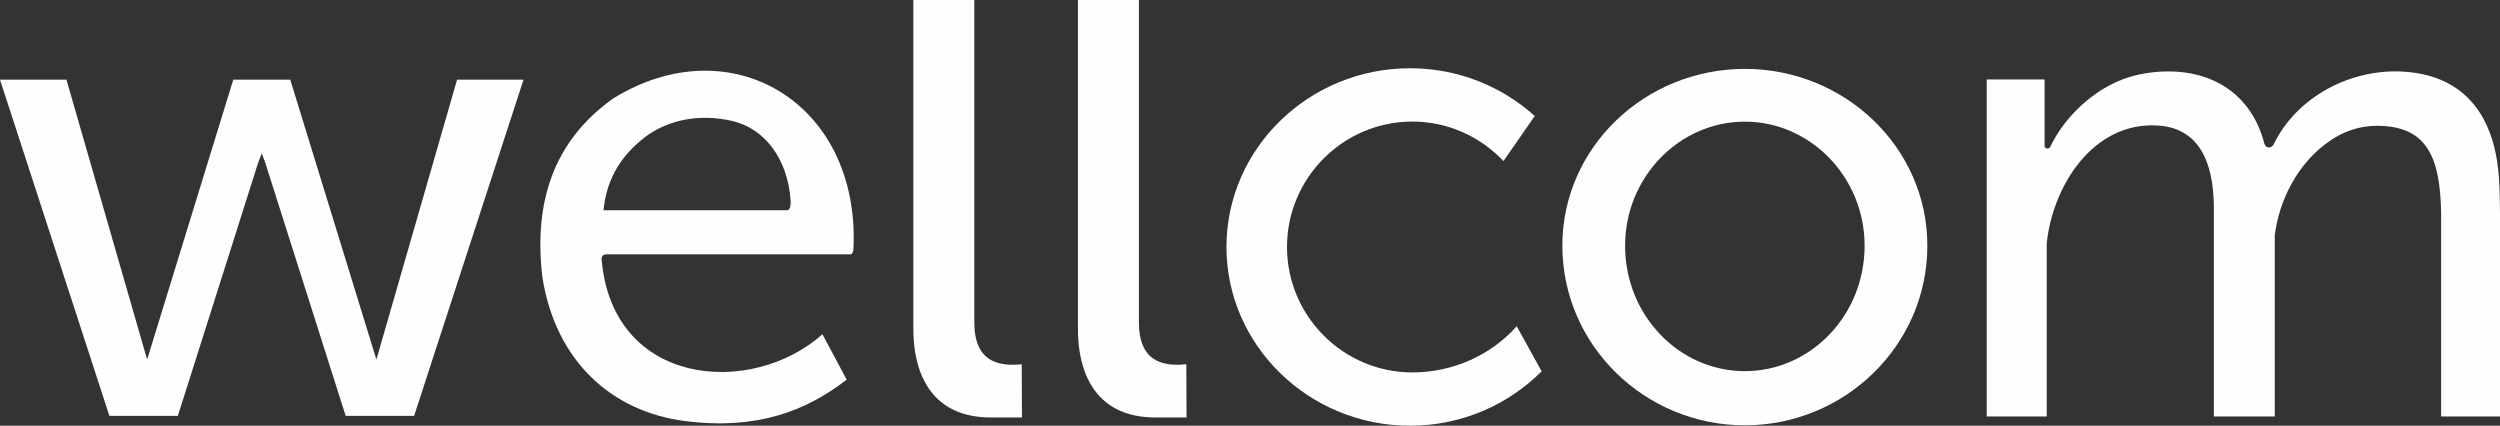
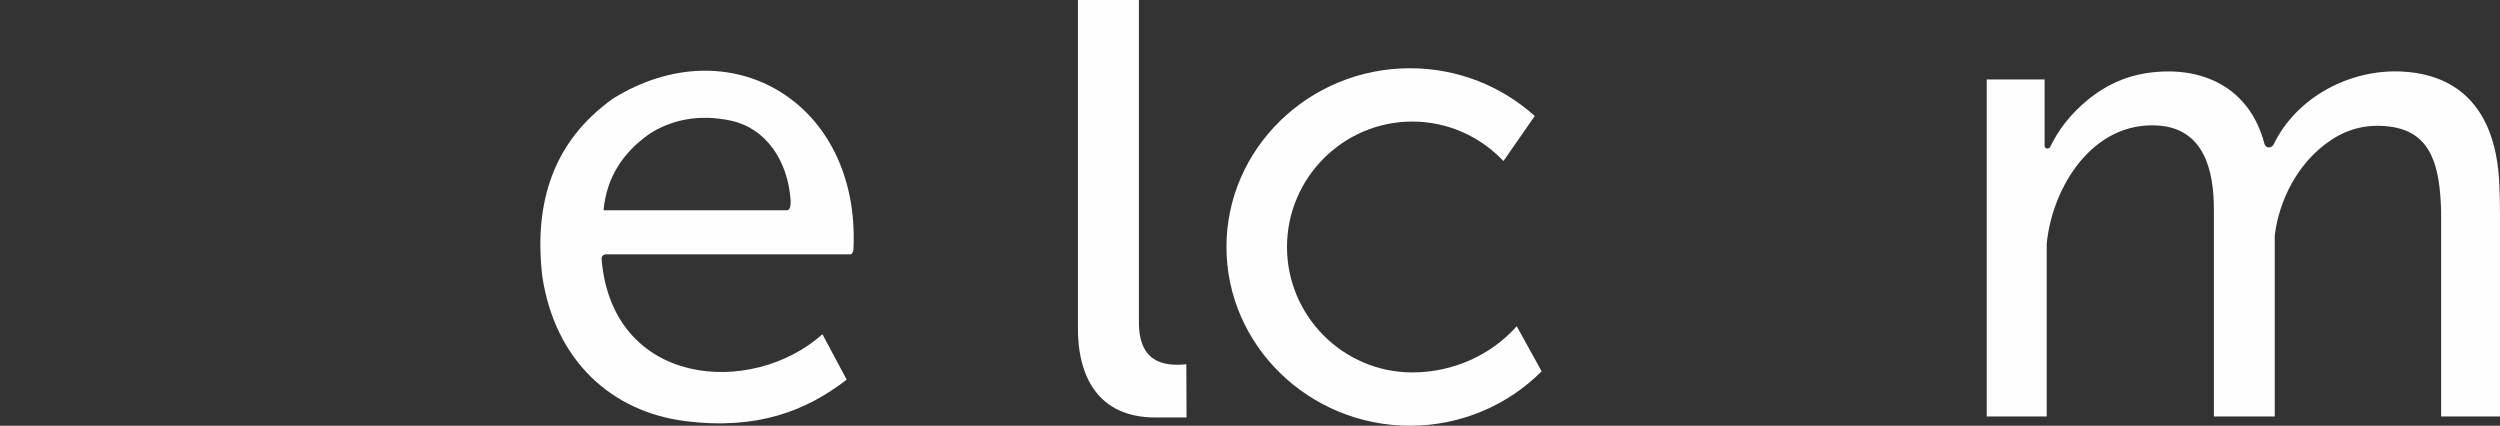
<svg xmlns="http://www.w3.org/2000/svg" xml:space="preserve" width="42.333mm" height="7.209mm" style="shape-rendering:geometricPrecision; text-rendering:geometricPrecision; image-rendering:optimizeQuality; fill-rule:evenodd; clip-rule:evenodd" viewBox="0 0 4177.45 711.36">
  <rect x="0" y="0" width="4177.45" height="711.36" fill="#333333" stroke="none" />
  <defs>
    <style type="text/css">
   
    .fil0 {fill:#FEFEFE}
   
  </style>
  </defs>
  <g id="Plan_x0020_1">
    <g id="_872150624">
-       <path class="fil0" d="M2915.61 203.25c109.59,0 200.11,92.91 200.11,207.26 0,116.73 -90.52,209.65 -200.11,209.65 -109.58,0 -200.11,-92.92 -200.11,-209.65 0,-114.35 90.53,-207.26 200.11,-207.26zm0 -88.15c166.77,0 304.94,131.03 304.94,295.41 0,166.76 -138.17,300.16 -304.94,300.16 -166.76,0 -304.93,-133.41 -304.93,-300.16 0,-164.38 138.17,-295.41 304.93,-295.41z" />
-       <polygon class="fil0" points="-0,133.1 111.02,133.1 245.85,600.81 389.8,133.1 390.54,133.1 484.26,133.1 485.01,133.1 628.95,600.81 763.77,133.1 874.8,133.1 691.99,694.91 657.96,694.91 601.8,694.91 577.62,694.91 443.16,271.65 437.4,256.21 431.45,271.65 297.18,694.91 272.82,694.91 216.84,694.91 182.81,694.91 " />
      <path class="fil0" d="M1414.82 634.38c-13.39,-25.29 -26.97,-50.58 -40.55,-75.88 -118.27,105.63 -352.03,88.52 -369.14,-126.83 0.55,-3.9 2.79,-6.14 6.69,-6.69 136.32,0 272.63,0 408.76,0 2.42,0.55 5.21,-2.79 5.58,-10.05 10.97,-243.62 -205.49,-371.75 -401.69,-250.31 -100.43,71.6 -132.6,174.06 -118.28,297.55 21.57,140.78 115.86,225.77 238.41,241.39 119.96,15.25 201.96,-16.56 270.22,-69.18zm-406.34 -283.04c102.47,0 205.13,0 307.6,0 4.84,-1.86 5.39,-9.3 5.02,-16.74 -4.66,-66.77 -41.48,-119.96 -98.75,-132.78 -55.61,-12.28 -103.22,-0.74 -138.55,22.87 -42.59,30.5 -70.11,71.04 -75.32,126.65z" />
-       <path class="fil0" d="M1526.15 0l101.92 0c0,178.9 0,356.5 0,535.4 -0.56,42.22 12.83,80.35 79.22,73.28 0.19,29.19 0.19,59.69 0.37,88.89 -16.92,0 -33.85,0 -50.58,0 -97.27,0.74 -132.23,-68.62 -130.93,-153.62l0 -543.95z" />
      <path class="fil0" d="M1801.17 0l101.92 0c0,178.9 0,356.5 0,535.4 -0.56,42.22 12.83,80.35 79.22,73.28 0.19,29.19 0.19,59.69 0.37,88.89 -16.92,0 -33.85,0 -50.58,0 -97.26,0.74 -132.22,-68.62 -130.93,-153.62l0 -543.95z" />
      <path class="fil0" d="M2356.05 114.03c80.34,0 153.61,30.31 208.47,79.78l-52.26 75.31c-38.31,-40.54 -92.42,-66.02 -152.3,-66.02 -115.3,0 -209.4,94.1 -209.4,209.59 0,115.49 94.1,209.59 209.4,209.59 68.81,0 132.22,-29.56 174.44,-77.18l41.65 75.32c-55.78,55.97 -133.89,90.93 -220,90.93 -168.86,0 -306.66,-134.27 -306.66,-298.66 0,-164.58 137.8,-298.66 306.66,-298.66z" />
      <path class="fil0" d="M3319.77 132.74l96.7 0 0 111.58c0.37,3.53 5.95,5.95 9.31,1.3 12.83,-26.78 32.91,-54.68 64.71,-80.34 26.78,-21.39 58.02,-37.57 99.12,-43.52 90.01,-12.65 169.6,24.35 194.14,118.27 2.42,8.56 11.72,7.82 15.26,1.68 38.12,-79.41 127.57,-126.46 214.42,-122.18 67.13,3.35 111.58,32.72 137.06,80.15 14.69,27.52 22.87,60.99 25.29,98.94 1.3,19.89 1.49,39.61 1.67,58.02l0 339.2 -98.37 0 0 -342.37c-2.04,-72.71 -14.32,-132.6 -85.36,-141.89 -35.7,-4.65 -68.25,2.42 -97.82,21.95 -58.39,38.31 -88.14,104.51 -94.84,159.74l0 302.57 -101.72 0 0 -337.9c0,0 0,0 0,0 0,-1.3 0,-2.61 0,-3.91l0 -1.49 0 0c0.55,-68.43 -16.75,-137.98 -93.55,-142.82 -108.61,-6.89 -176.29,101.91 -185.78,197.31 0,0 0,0 0,0l0 288.81 -100.23 0 0 -563.11z" />
    </g>
  </g>
</svg>